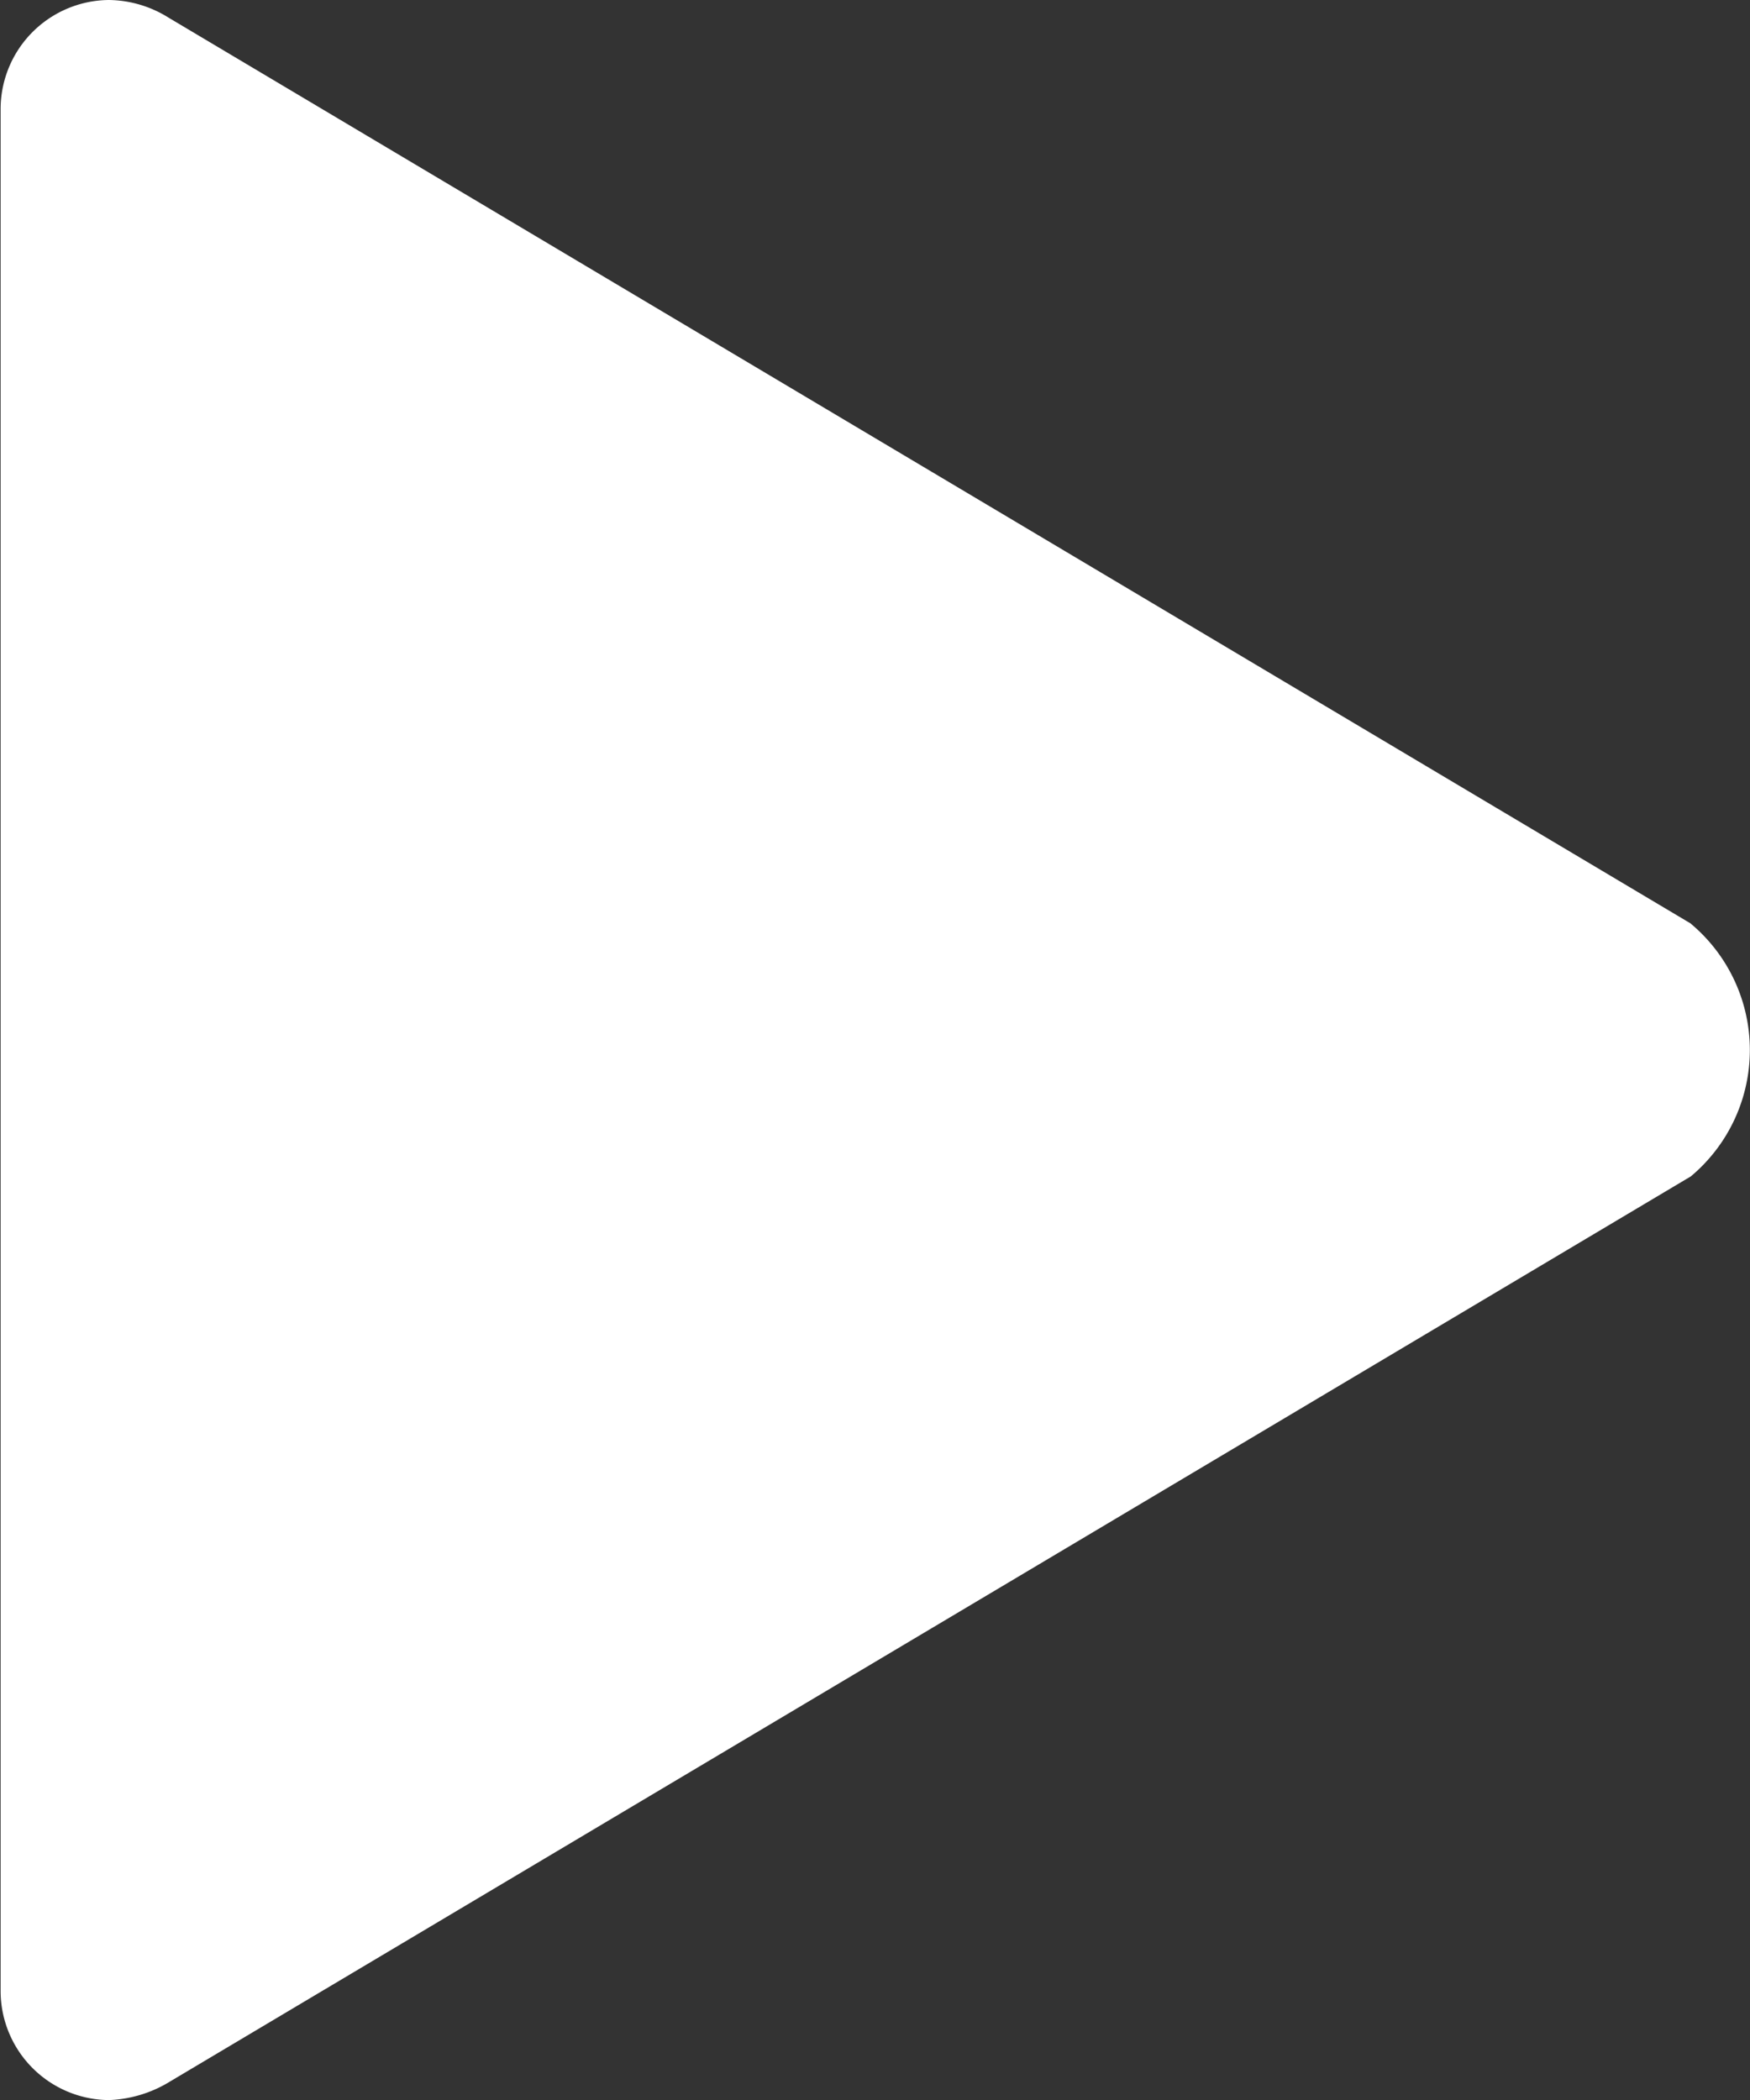
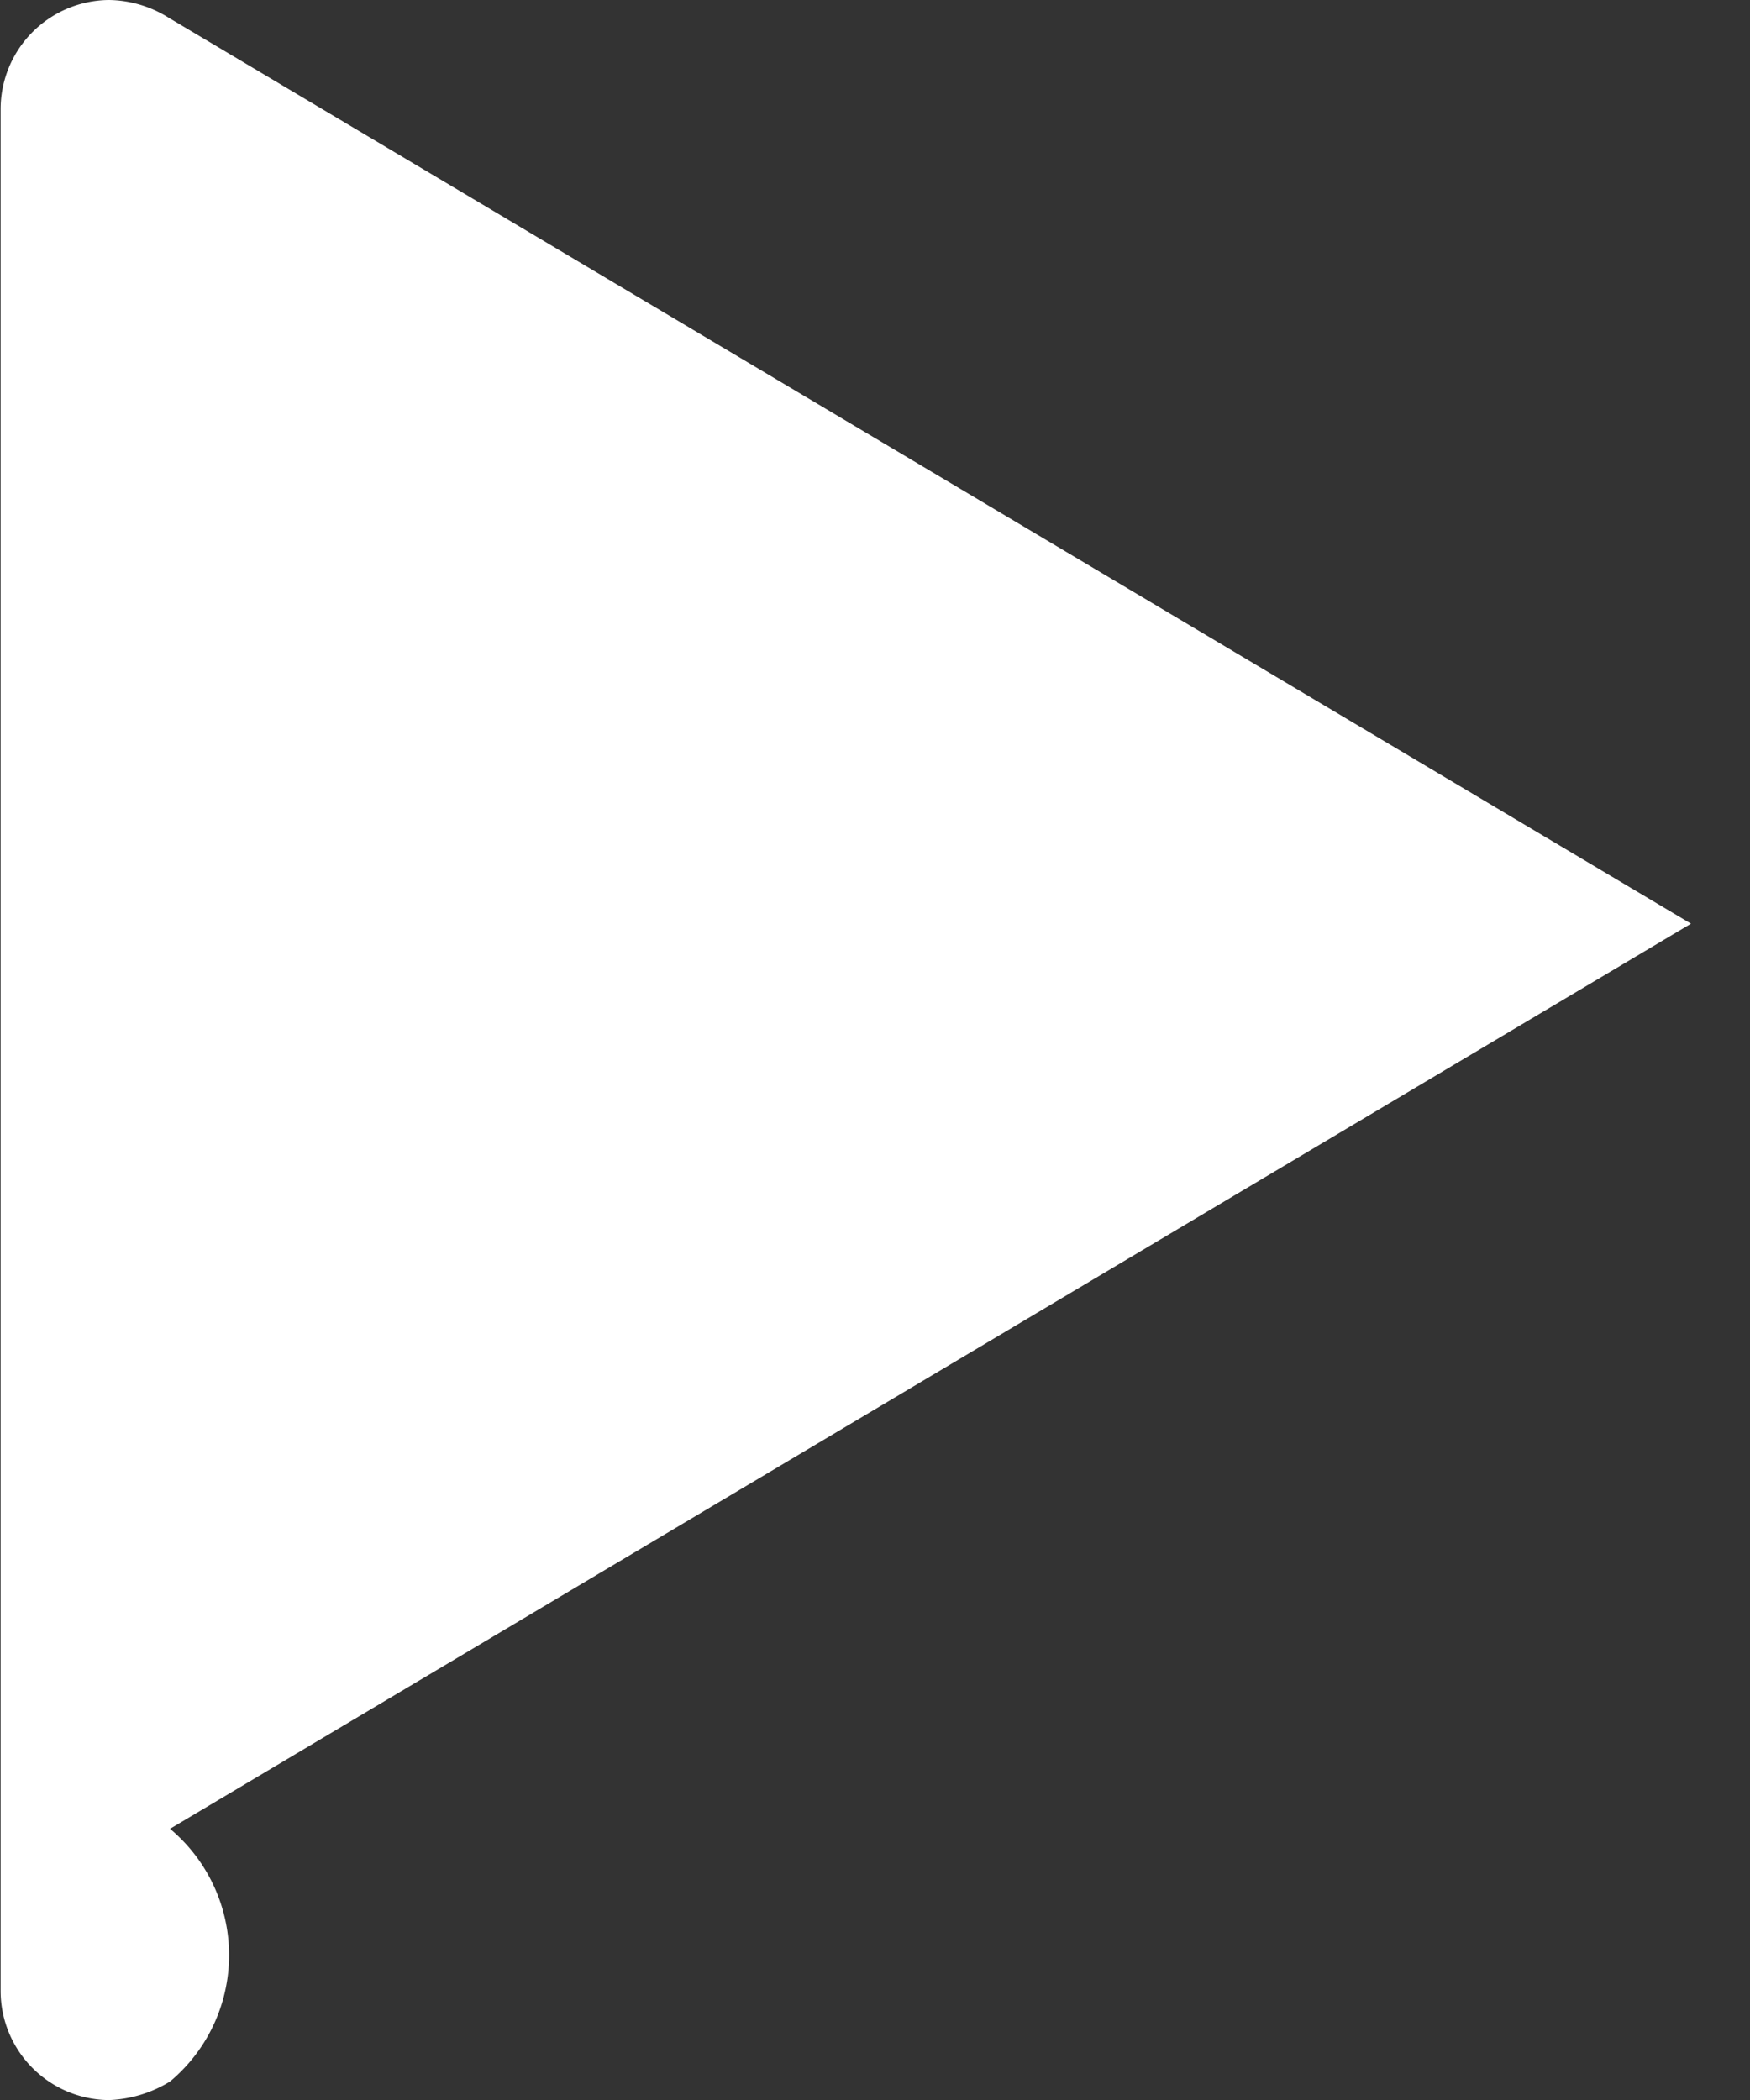
<svg xmlns="http://www.w3.org/2000/svg" width="8.573" height="10.288" viewBox="0 0 8.573 10.288">
  <rect x="0" y="0" width="8.573" height="10.288" fill="#333333" stroke="none" />
-   <path d="M104.284,68.525l-7.459-4.439A.562.562,0,0,0,96.533,64a.535.535,0,0,0-.53.536h0v9.216h0a.535.535,0,0,0,.53.536.613.613,0,0,0,.3-.091l7.45-4.434a.807.807,0,0,0,0-1.238Z" transform="translate(-96 -64)" fill="#fff" />
+   <path d="M104.284,68.525l-7.459-4.439A.562.562,0,0,0,96.533,64a.535.535,0,0,0-.53.536h0v9.216h0a.535.535,0,0,0,.53.536.613.613,0,0,0,.3-.091a.807.807,0,0,0,0-1.238Z" transform="translate(-96 -64)" fill="#fff" />
</svg>